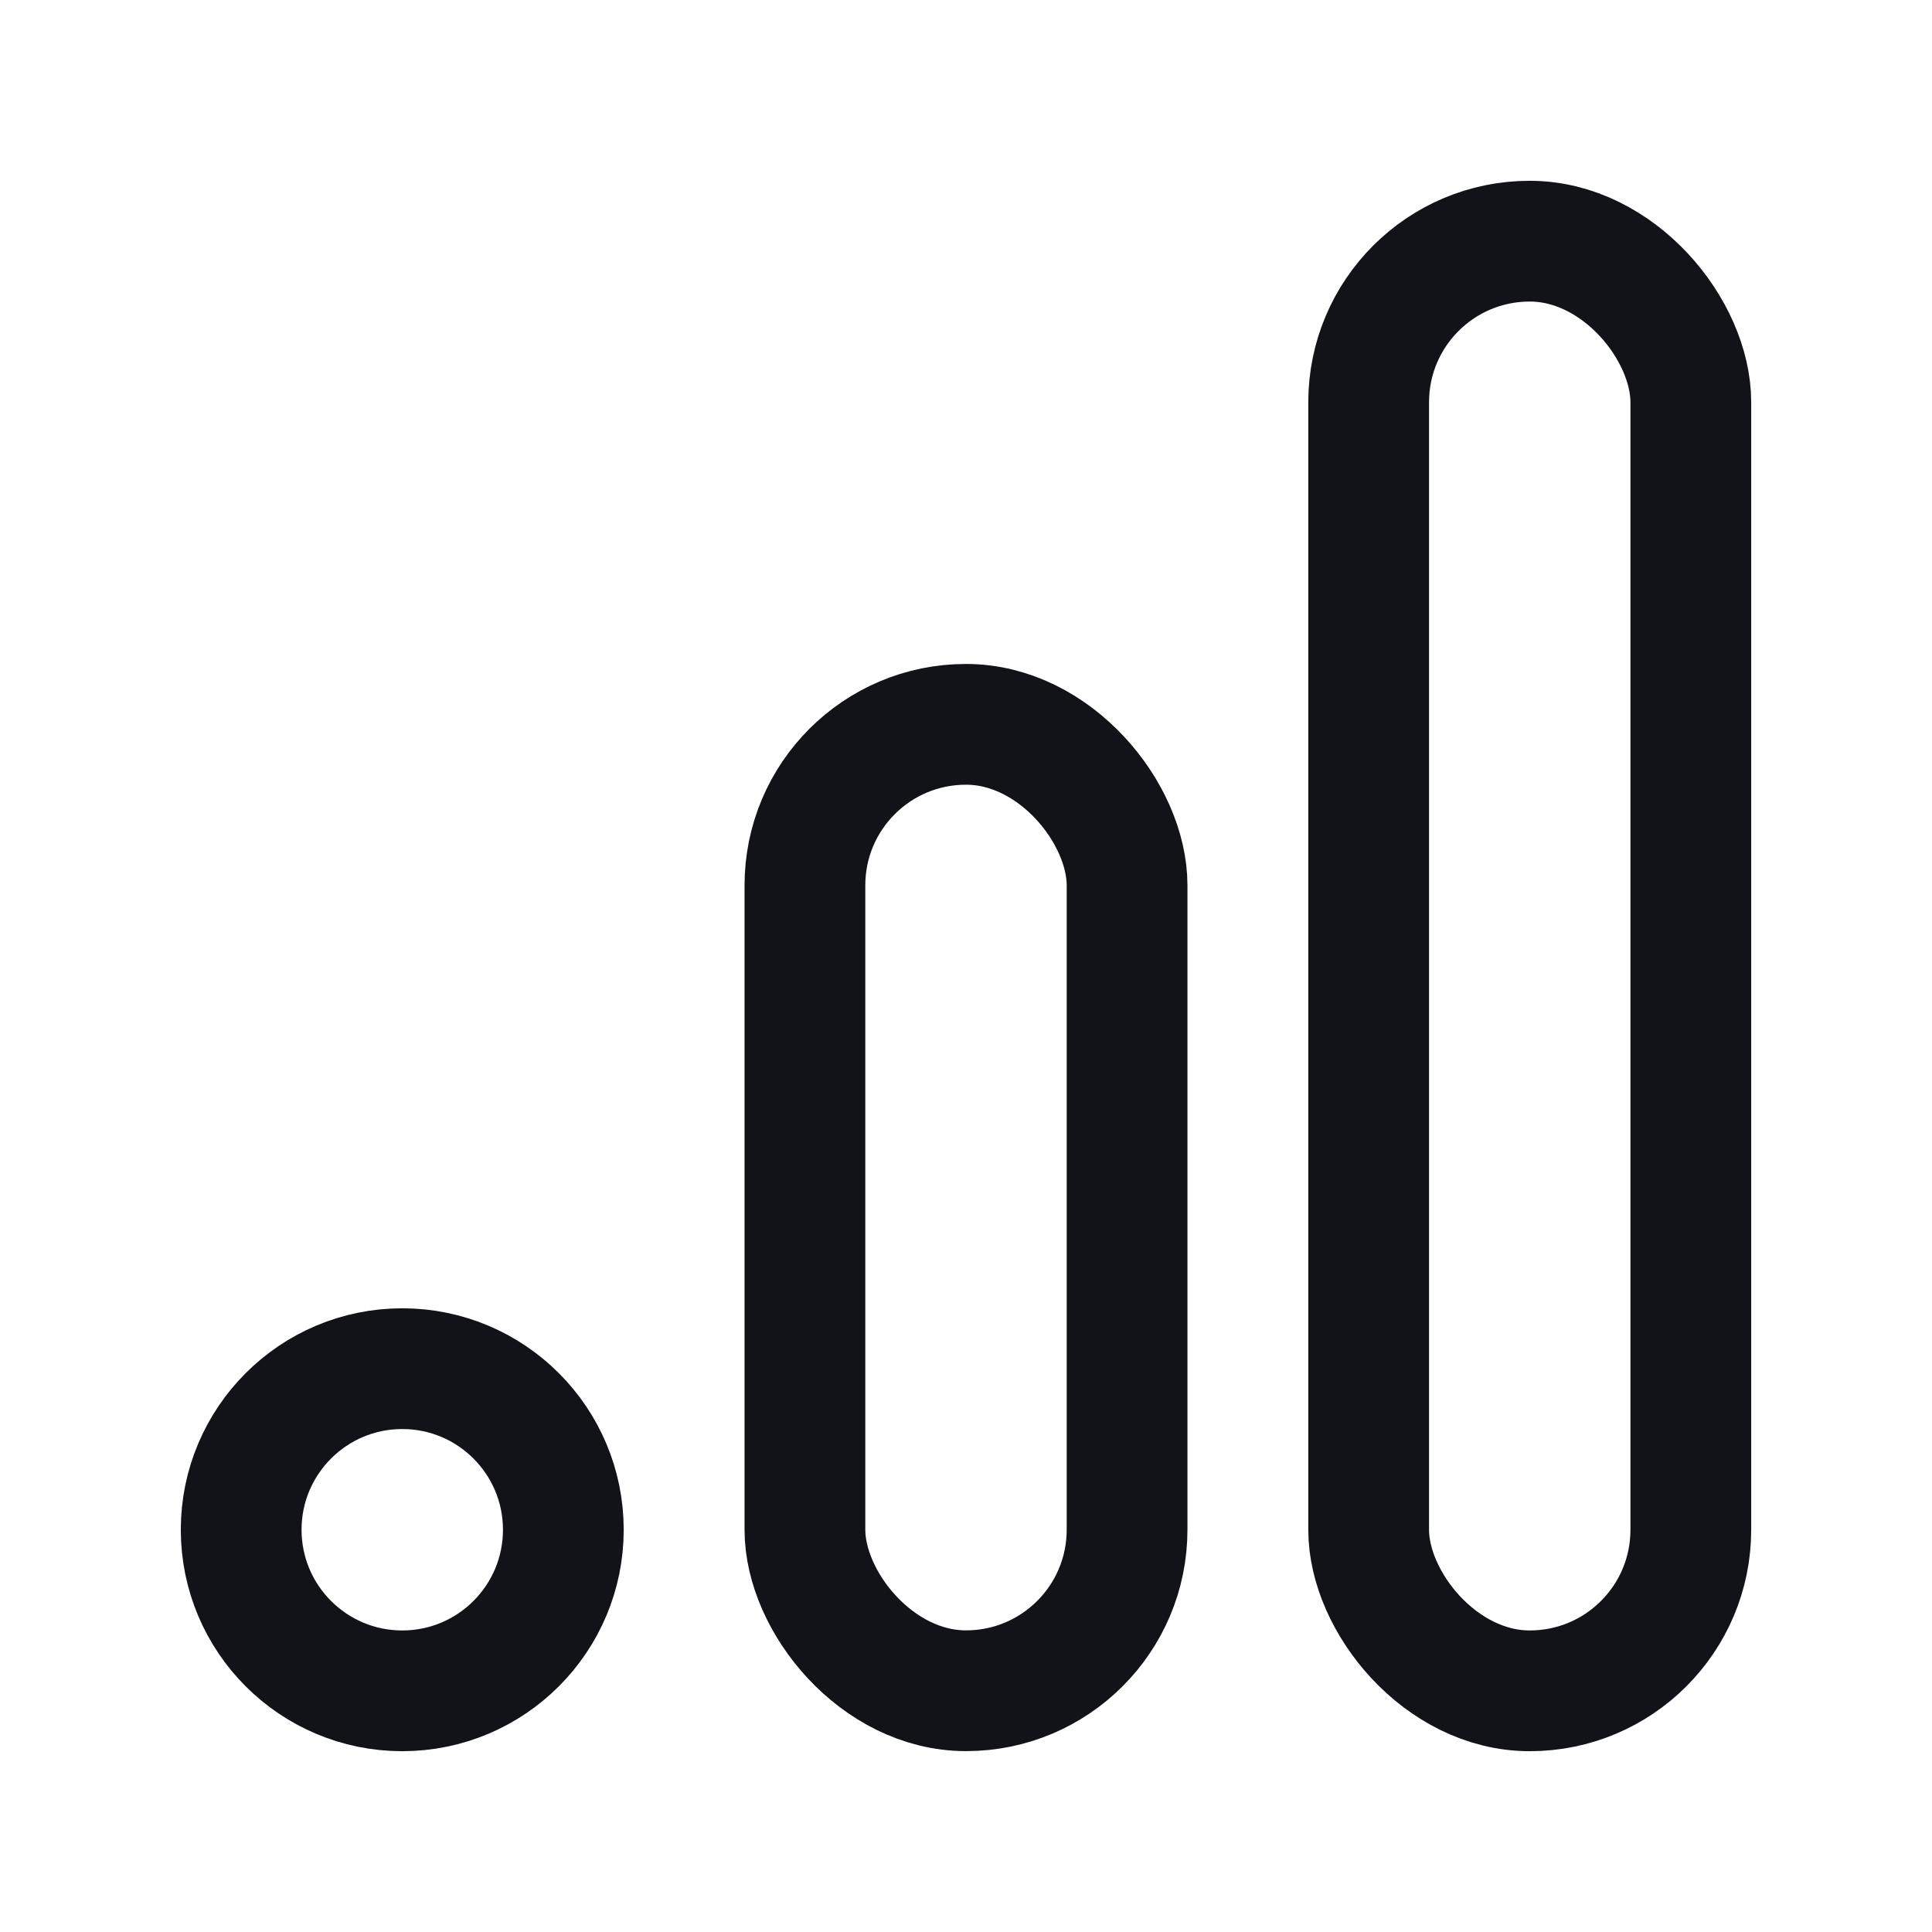
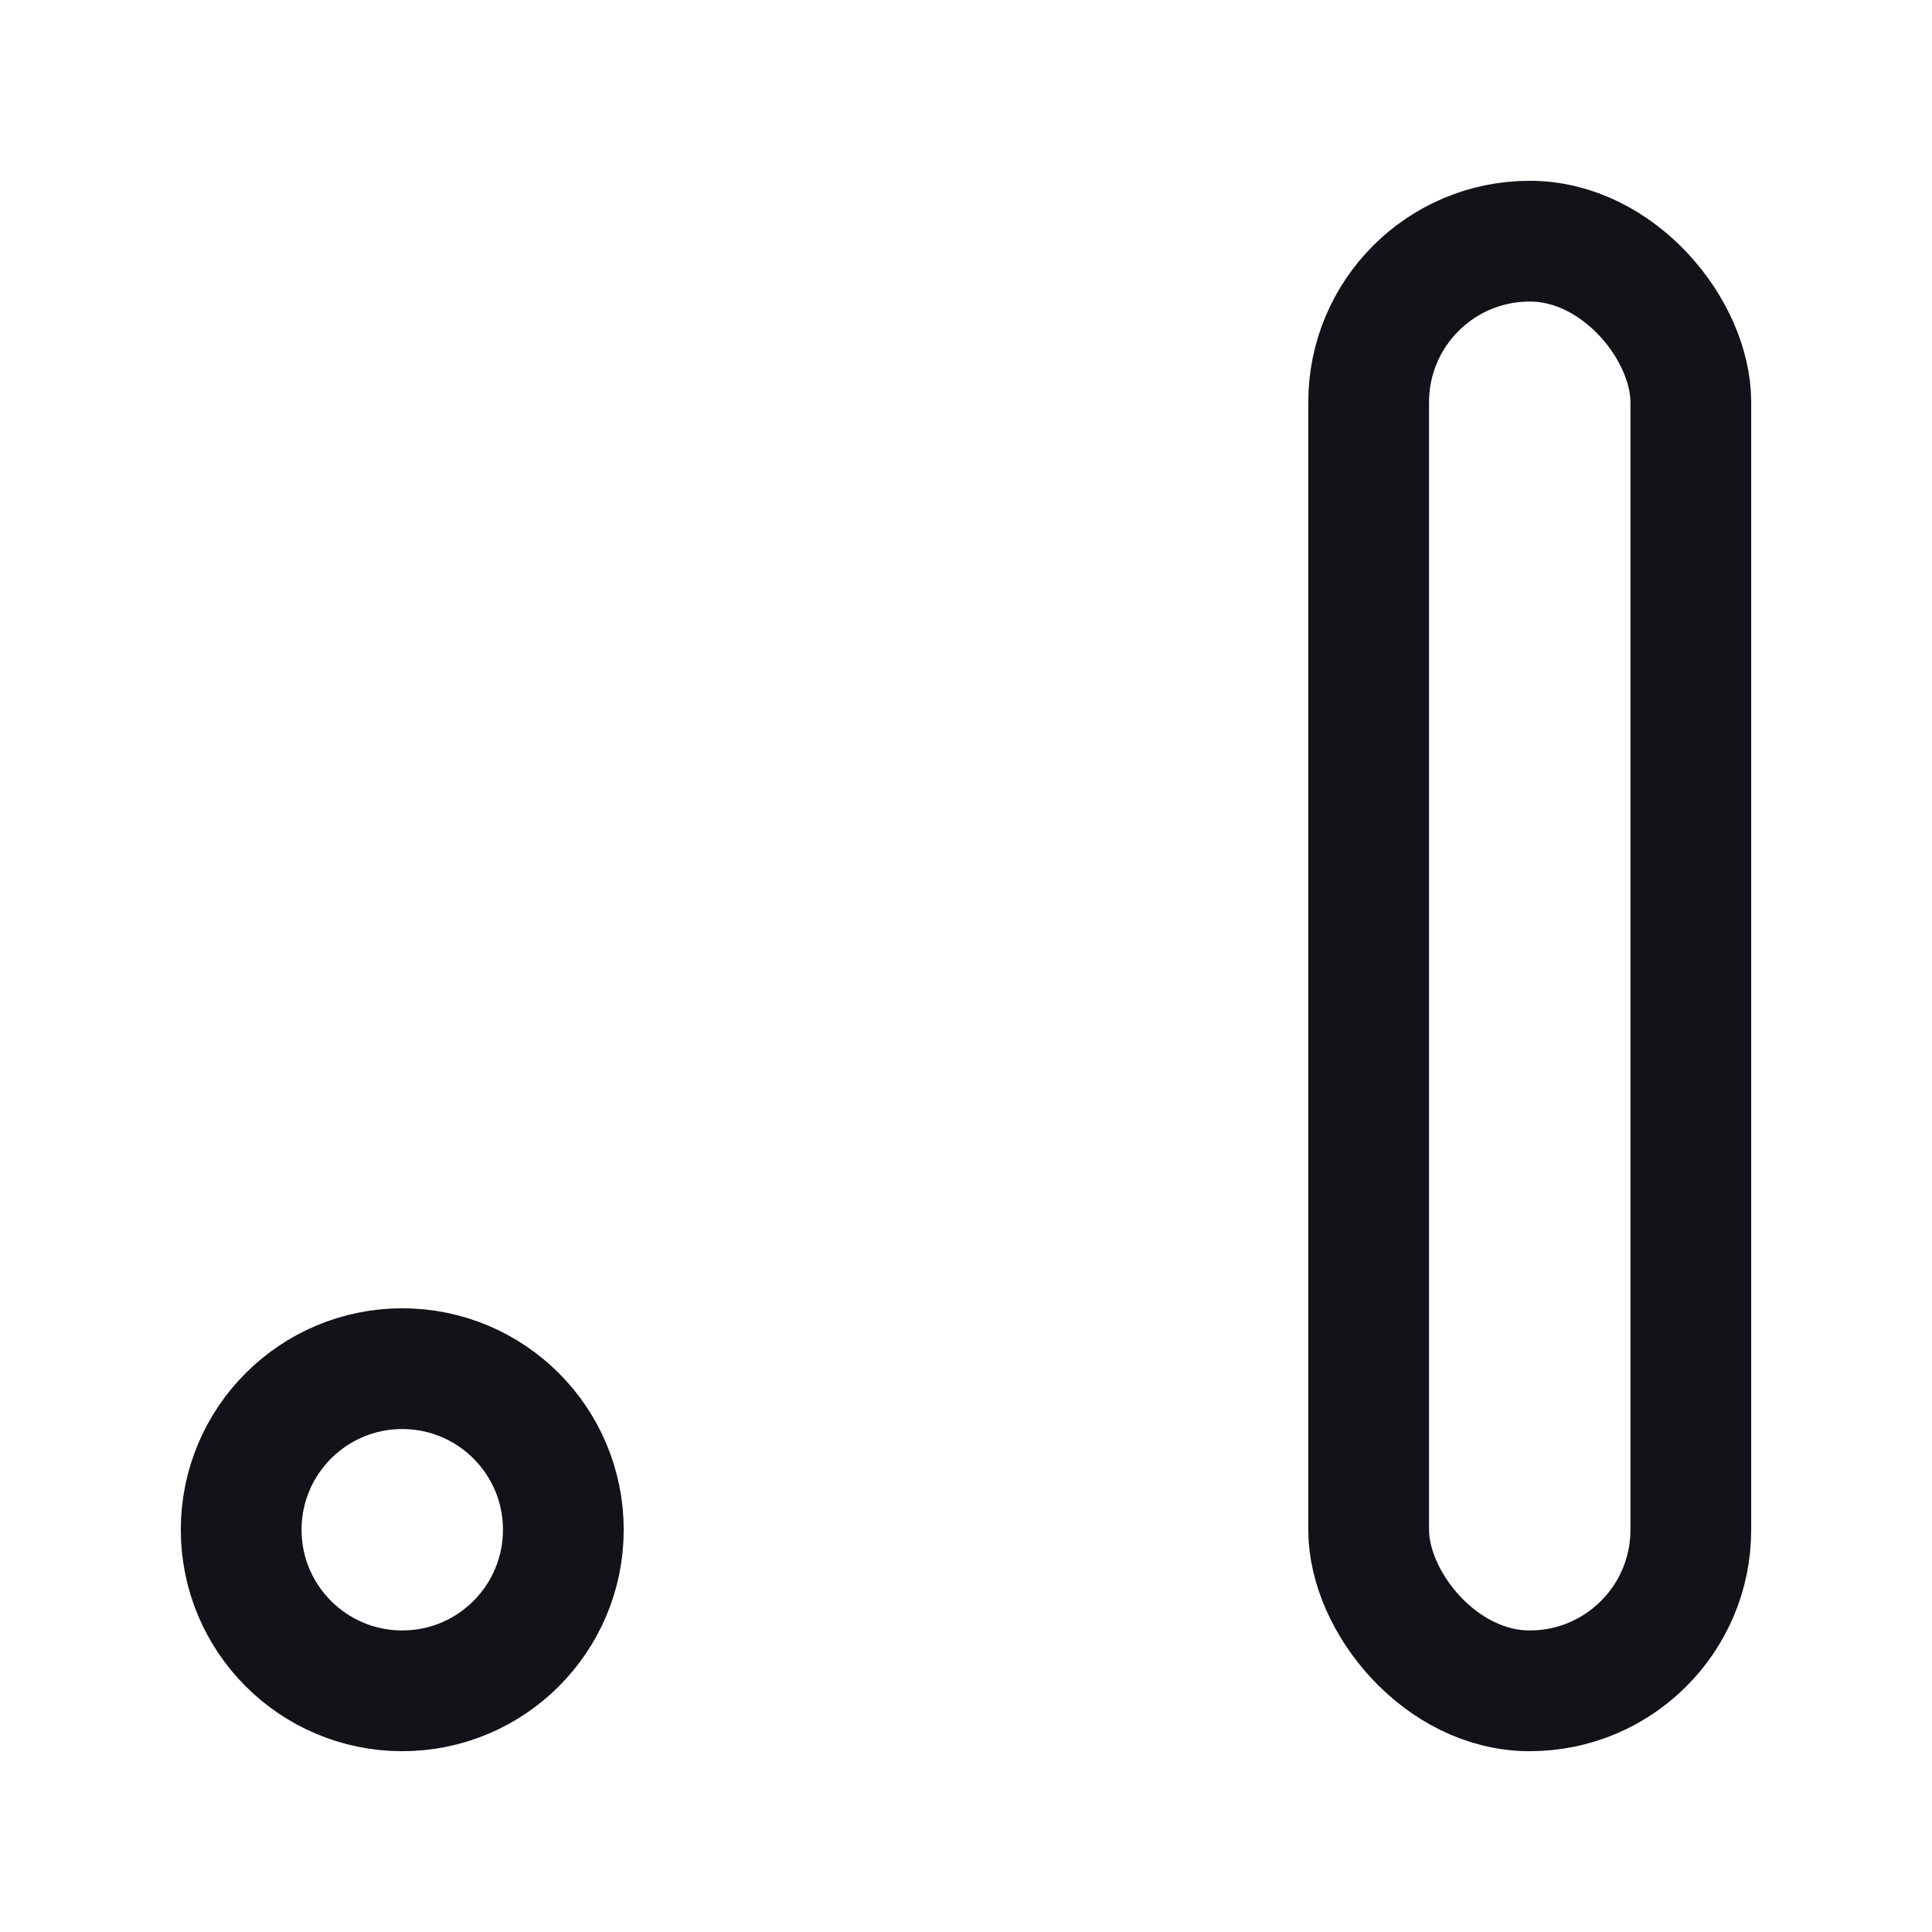
<svg xmlns="http://www.w3.org/2000/svg" width="24" height="24" viewBox="0 0 24 24" fill="none">
  <g id="Group">
-     <rect id="Rectangle" x="9.999" y="8.998" width="4.002" height="12.005" rx="2" stroke="#111319" stroke-width="1.5" stroke-linecap="round" stroke-linejoin="round" />
    <rect id="Rectangle_2" x="17.002" y="2.996" width="4.002" height="18.008" rx="2" stroke="#111319" stroke-width="1.5" stroke-linecap="round" stroke-linejoin="round" />
    <path id="Oval" fill-rule="evenodd" clip-rule="evenodd" d="M4.997 21.004C6.102 21.004 6.998 20.108 6.998 19.003C6.998 17.898 6.102 17.002 4.997 17.002C3.892 17.002 2.996 17.898 2.996 19.003C2.996 20.108 3.892 21.004 4.997 21.004Z" stroke="#111319" stroke-width="1.5" stroke-linecap="round" stroke-linejoin="round" />
  </g>
</svg>